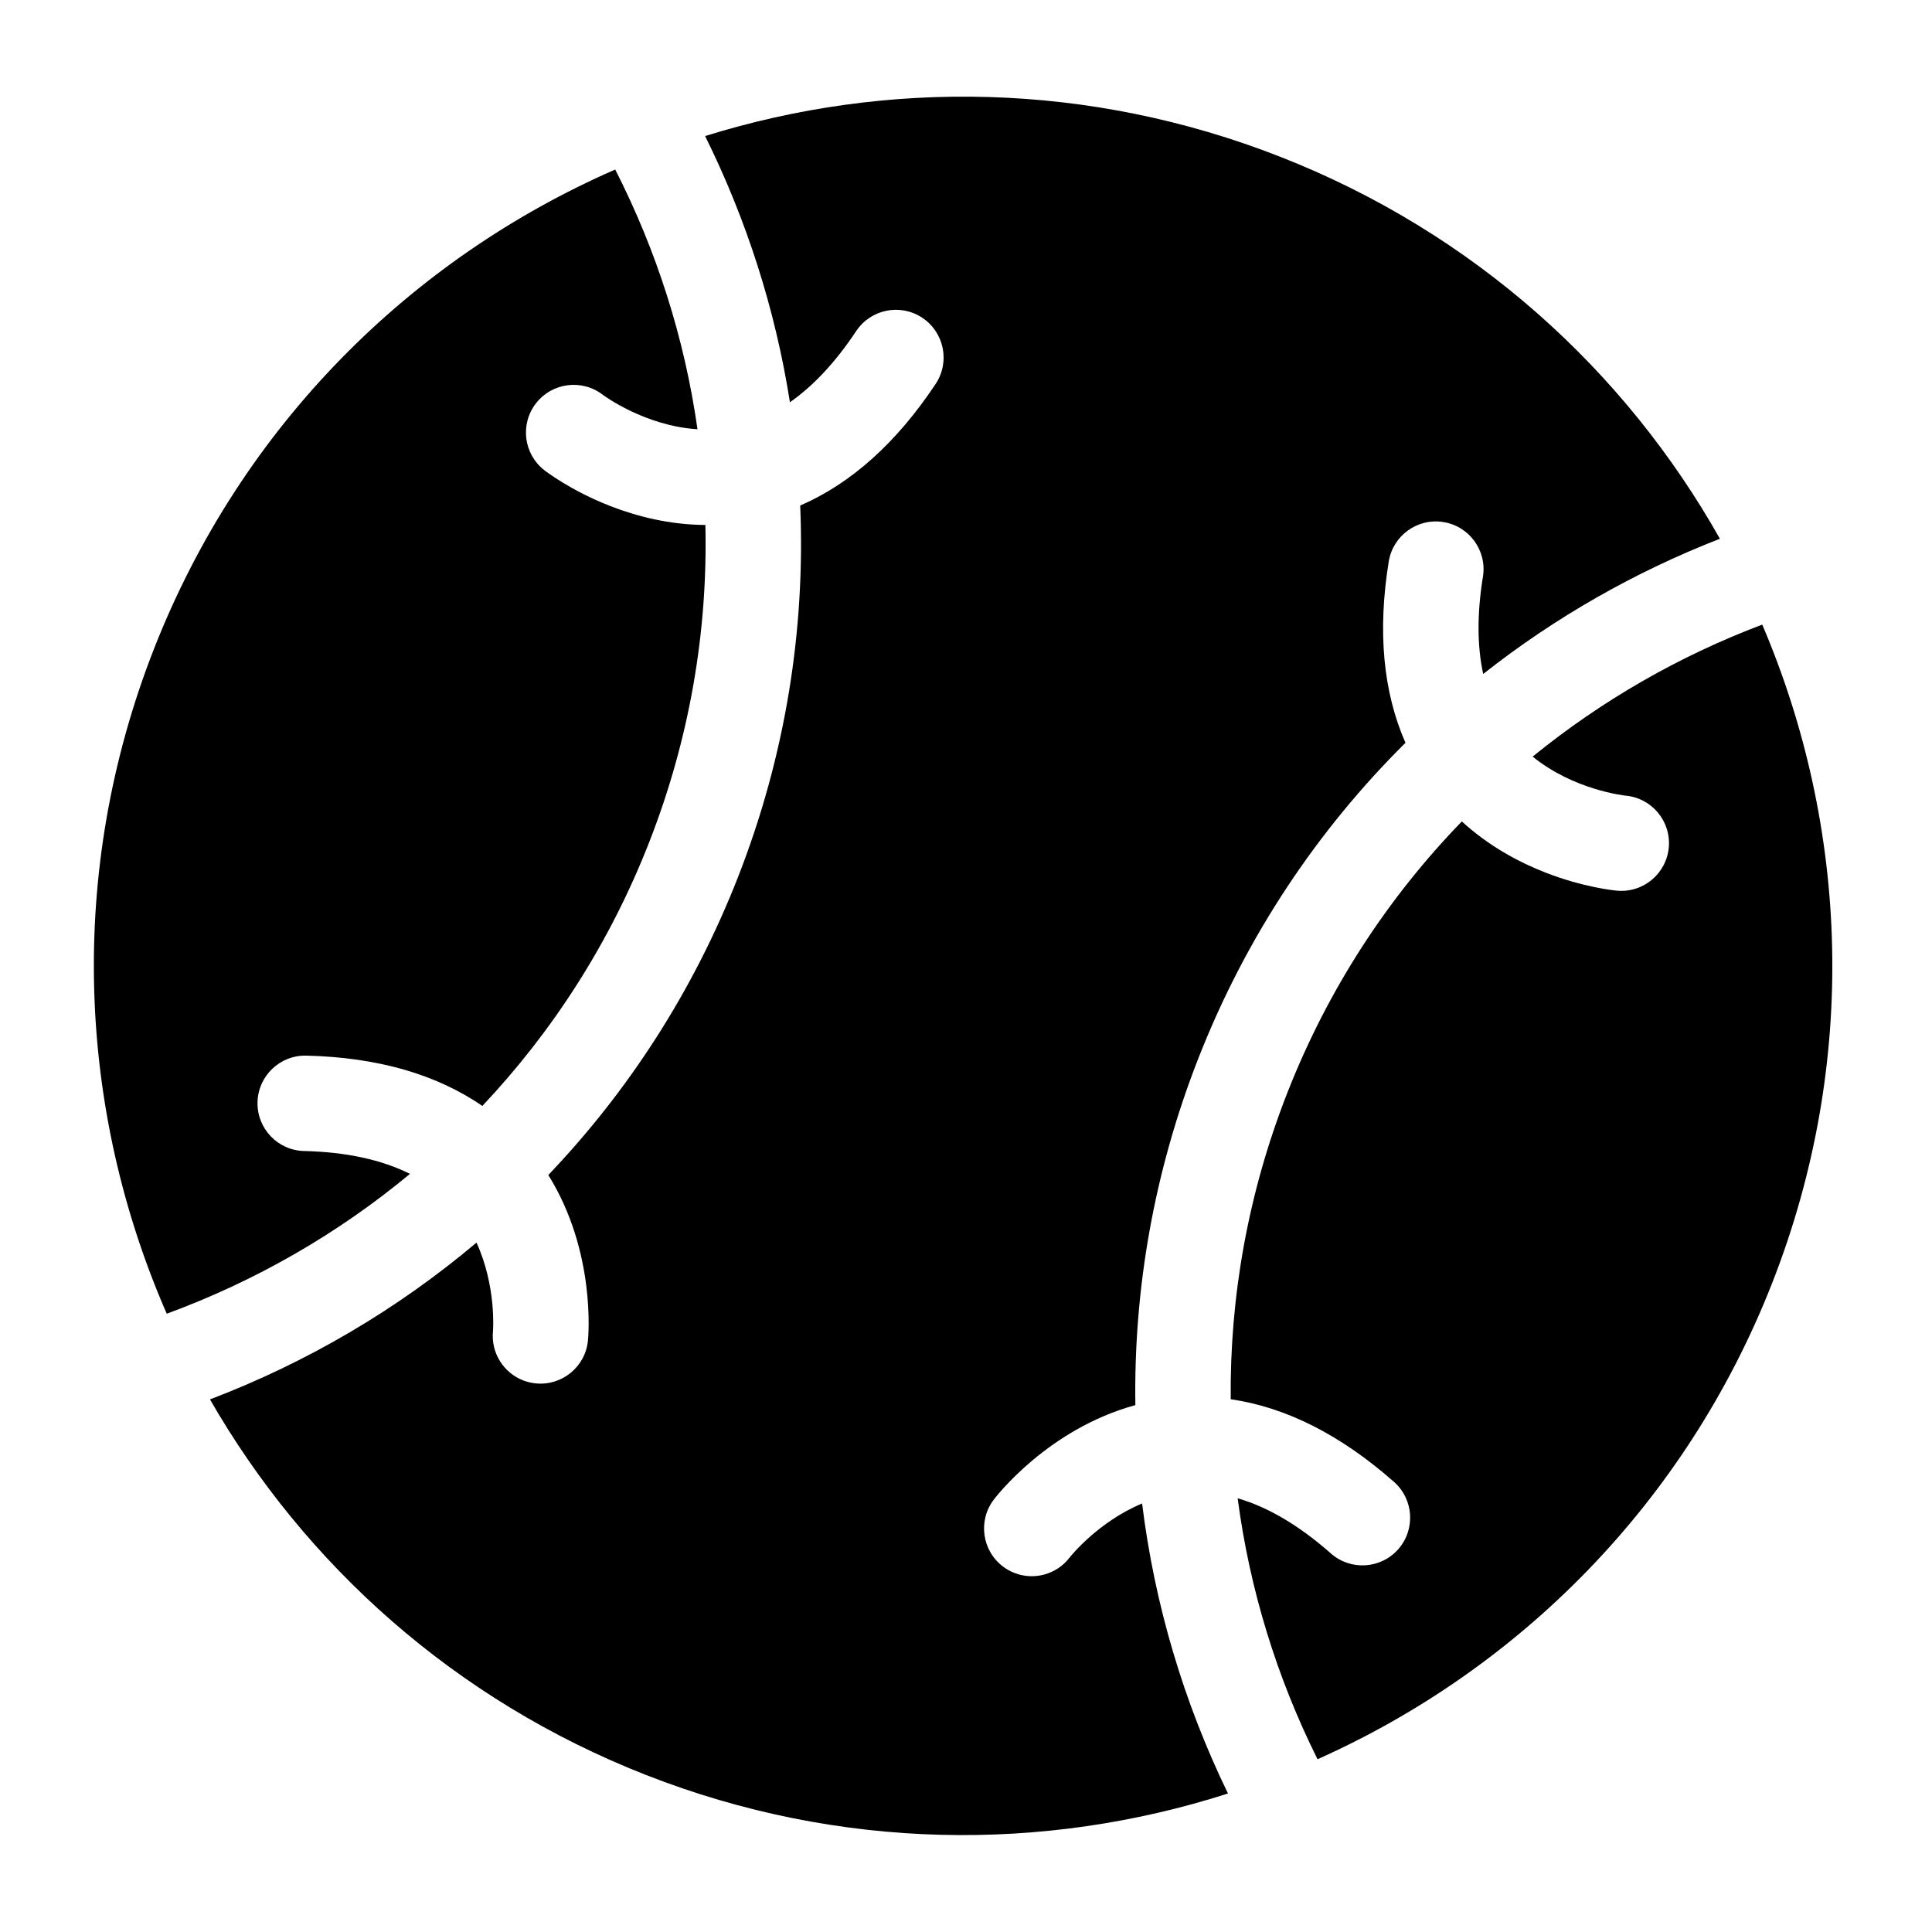
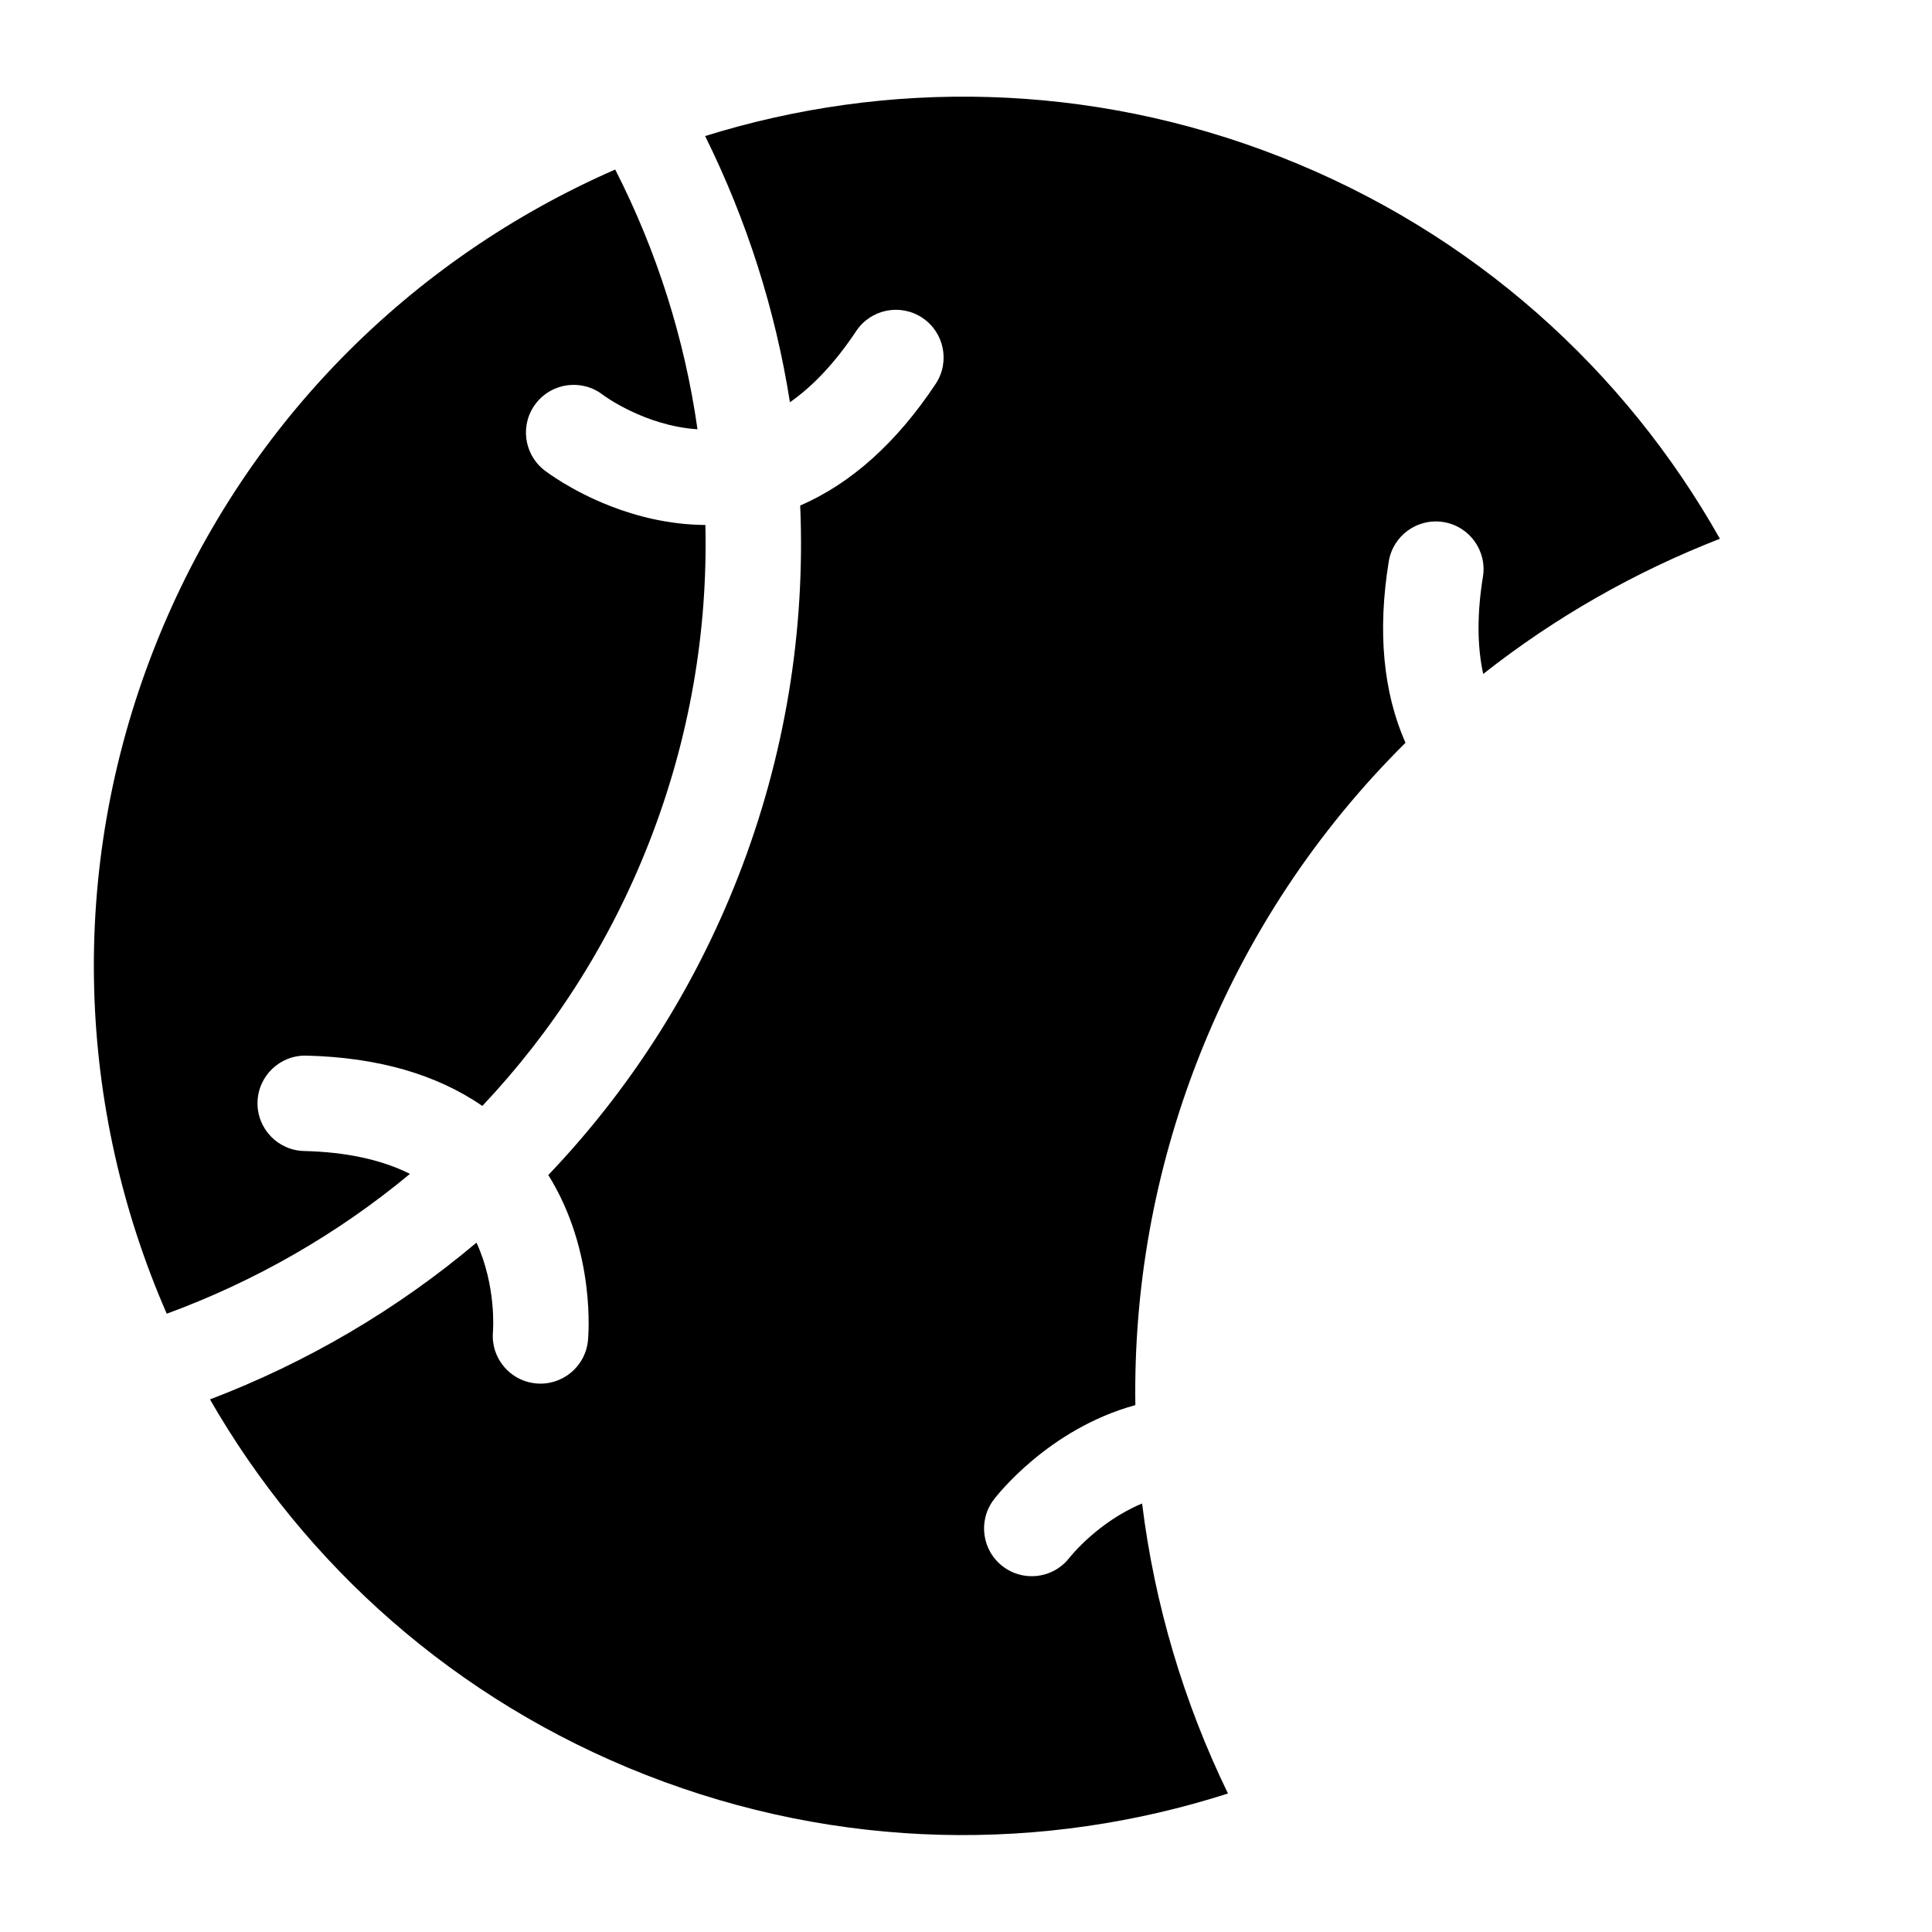
<svg xmlns="http://www.w3.org/2000/svg" version="1.1" id="Ebene_1" x="0px" y="0px" width="283.46px" height="283.46px" viewBox="0 0 283.46 283.46" enable-background="new 0 0 283.46 283.46" xml:space="preserve">
  <g>
-     <path d="M260.012,188.238c12.711-32.428,11.221-66.912-1.459-96.598c-12.147,4.59-23.543,11.116-33.683,19.366   c6.005,4.889,13.427,5.709,13.632,5.73c3.83,0.347,6.669,3.726,6.343,7.565c-0.329,3.852-3.717,6.708-7.569,6.38   c-0.354-0.03-4.906-0.455-10.6-2.687c-3.861-1.513-8.244-3.859-12.198-7.473c-10.796,11.124-19.608,24.518-25.61,39.831   c-5.784,14.759-8.439,29.984-8.301,44.942c8.107,1.173,16.136,5.227,23.959,12.128c2.899,2.558,3.175,6.98,0.619,9.88   c-2.56,2.899-6.983,3.176-9.881,0.618c-4.645-4.098-9.22-6.801-13.678-8.095c1.757,13.365,5.748,26.31,11.72,38.288   C222.777,244.951,247.302,220.665,260.012,188.238z" />
    <path d="M22.598,95.183c-12.848,32.778-11.194,67.662,1.867,97.563c12.921-4.744,25.019-11.66,35.683-20.516   c-4.15-2.081-9.344-3.207-15.536-3.356c-3.863-0.093-6.922-3.301-6.829-7.167c0.094-3.864,3.303-6.922,7.167-6.828   c10.429,0.252,19.074,2.733,25.818,7.383c10.267-10.88,18.665-23.854,24.449-38.614c6.002-15.313,8.638-31.127,8.277-46.625   c-5.357-0.035-10.167-1.293-14.028-2.806c-5.693-2.231-9.322-5.013-9.603-5.231c-3.049-2.377-3.594-6.775-1.217-9.824   c2.369-3.039,6.748-3.589,9.794-1.241c0.165,0.124,6.167,4.565,13.895,5.059c-1.887-13.32-5.997-26.201-12.071-38.106   C60.364,37.934,35.446,62.403,22.598,95.183z" />
    <path d="M167.566,220.591c-6.466,2.694-10.5,7.757-10.625,7.917c-1.938,2.537-5.276,3.383-8.113,2.271   c-0.584-0.229-1.146-0.54-1.67-0.937c-3.084-2.332-3.694-6.721-1.363-9.806c0.361-0.477,7.979-10.376,20.783-13.88   c-0.252-16.937,2.701-34.191,9.255-50.912c7.027-17.929,17.508-33.499,30.375-46.261c-3.28-7.456-4.112-16.36-2.454-26.595   c0.619-3.816,4.213-6.409,8.029-5.791c3.82,0.617,6.409,4.213,5.79,8.029c-0.873,5.387-0.854,10.15,0.039,14.259   c10.553-8.322,22.278-14.99,34.729-19.838c-13.907-24.677-36.079-44.901-64.508-56.044c-28.067-11.001-57.675-11.361-84.38-3.041   c6.078,12.274,10.305,25.445,12.444,39.055c3.448-2.408,6.698-5.889,9.718-10.435c2.14-3.22,6.482-4.099,9.705-1.956   c3.219,2.14,4.095,6.484,1.956,9.704c-5.738,8.635-12.398,14.603-19.872,17.844c0.767,18.107-2.124,36.652-9.151,54.581   c-6.554,16.721-16.112,31.387-27.806,43.641c7.012,11.271,5.875,23.711,5.815,24.306c-0.385,3.847-3.816,6.653-7.663,6.268   c-0.654-0.065-1.278-0.219-1.861-0.447c-2.836-1.112-4.711-4-4.41-7.179c0.017-0.203,0.498-6.658-2.416-13.029   c-11.68,9.854-24.932,17.607-39.104,23.004c13.938,24.248,35.903,44.1,63.967,55.1c28.422,11.141,58.425,11.37,85.392,2.722   C173.688,249.804,169.398,235.42,167.566,220.591z" />
  </g>
</svg>